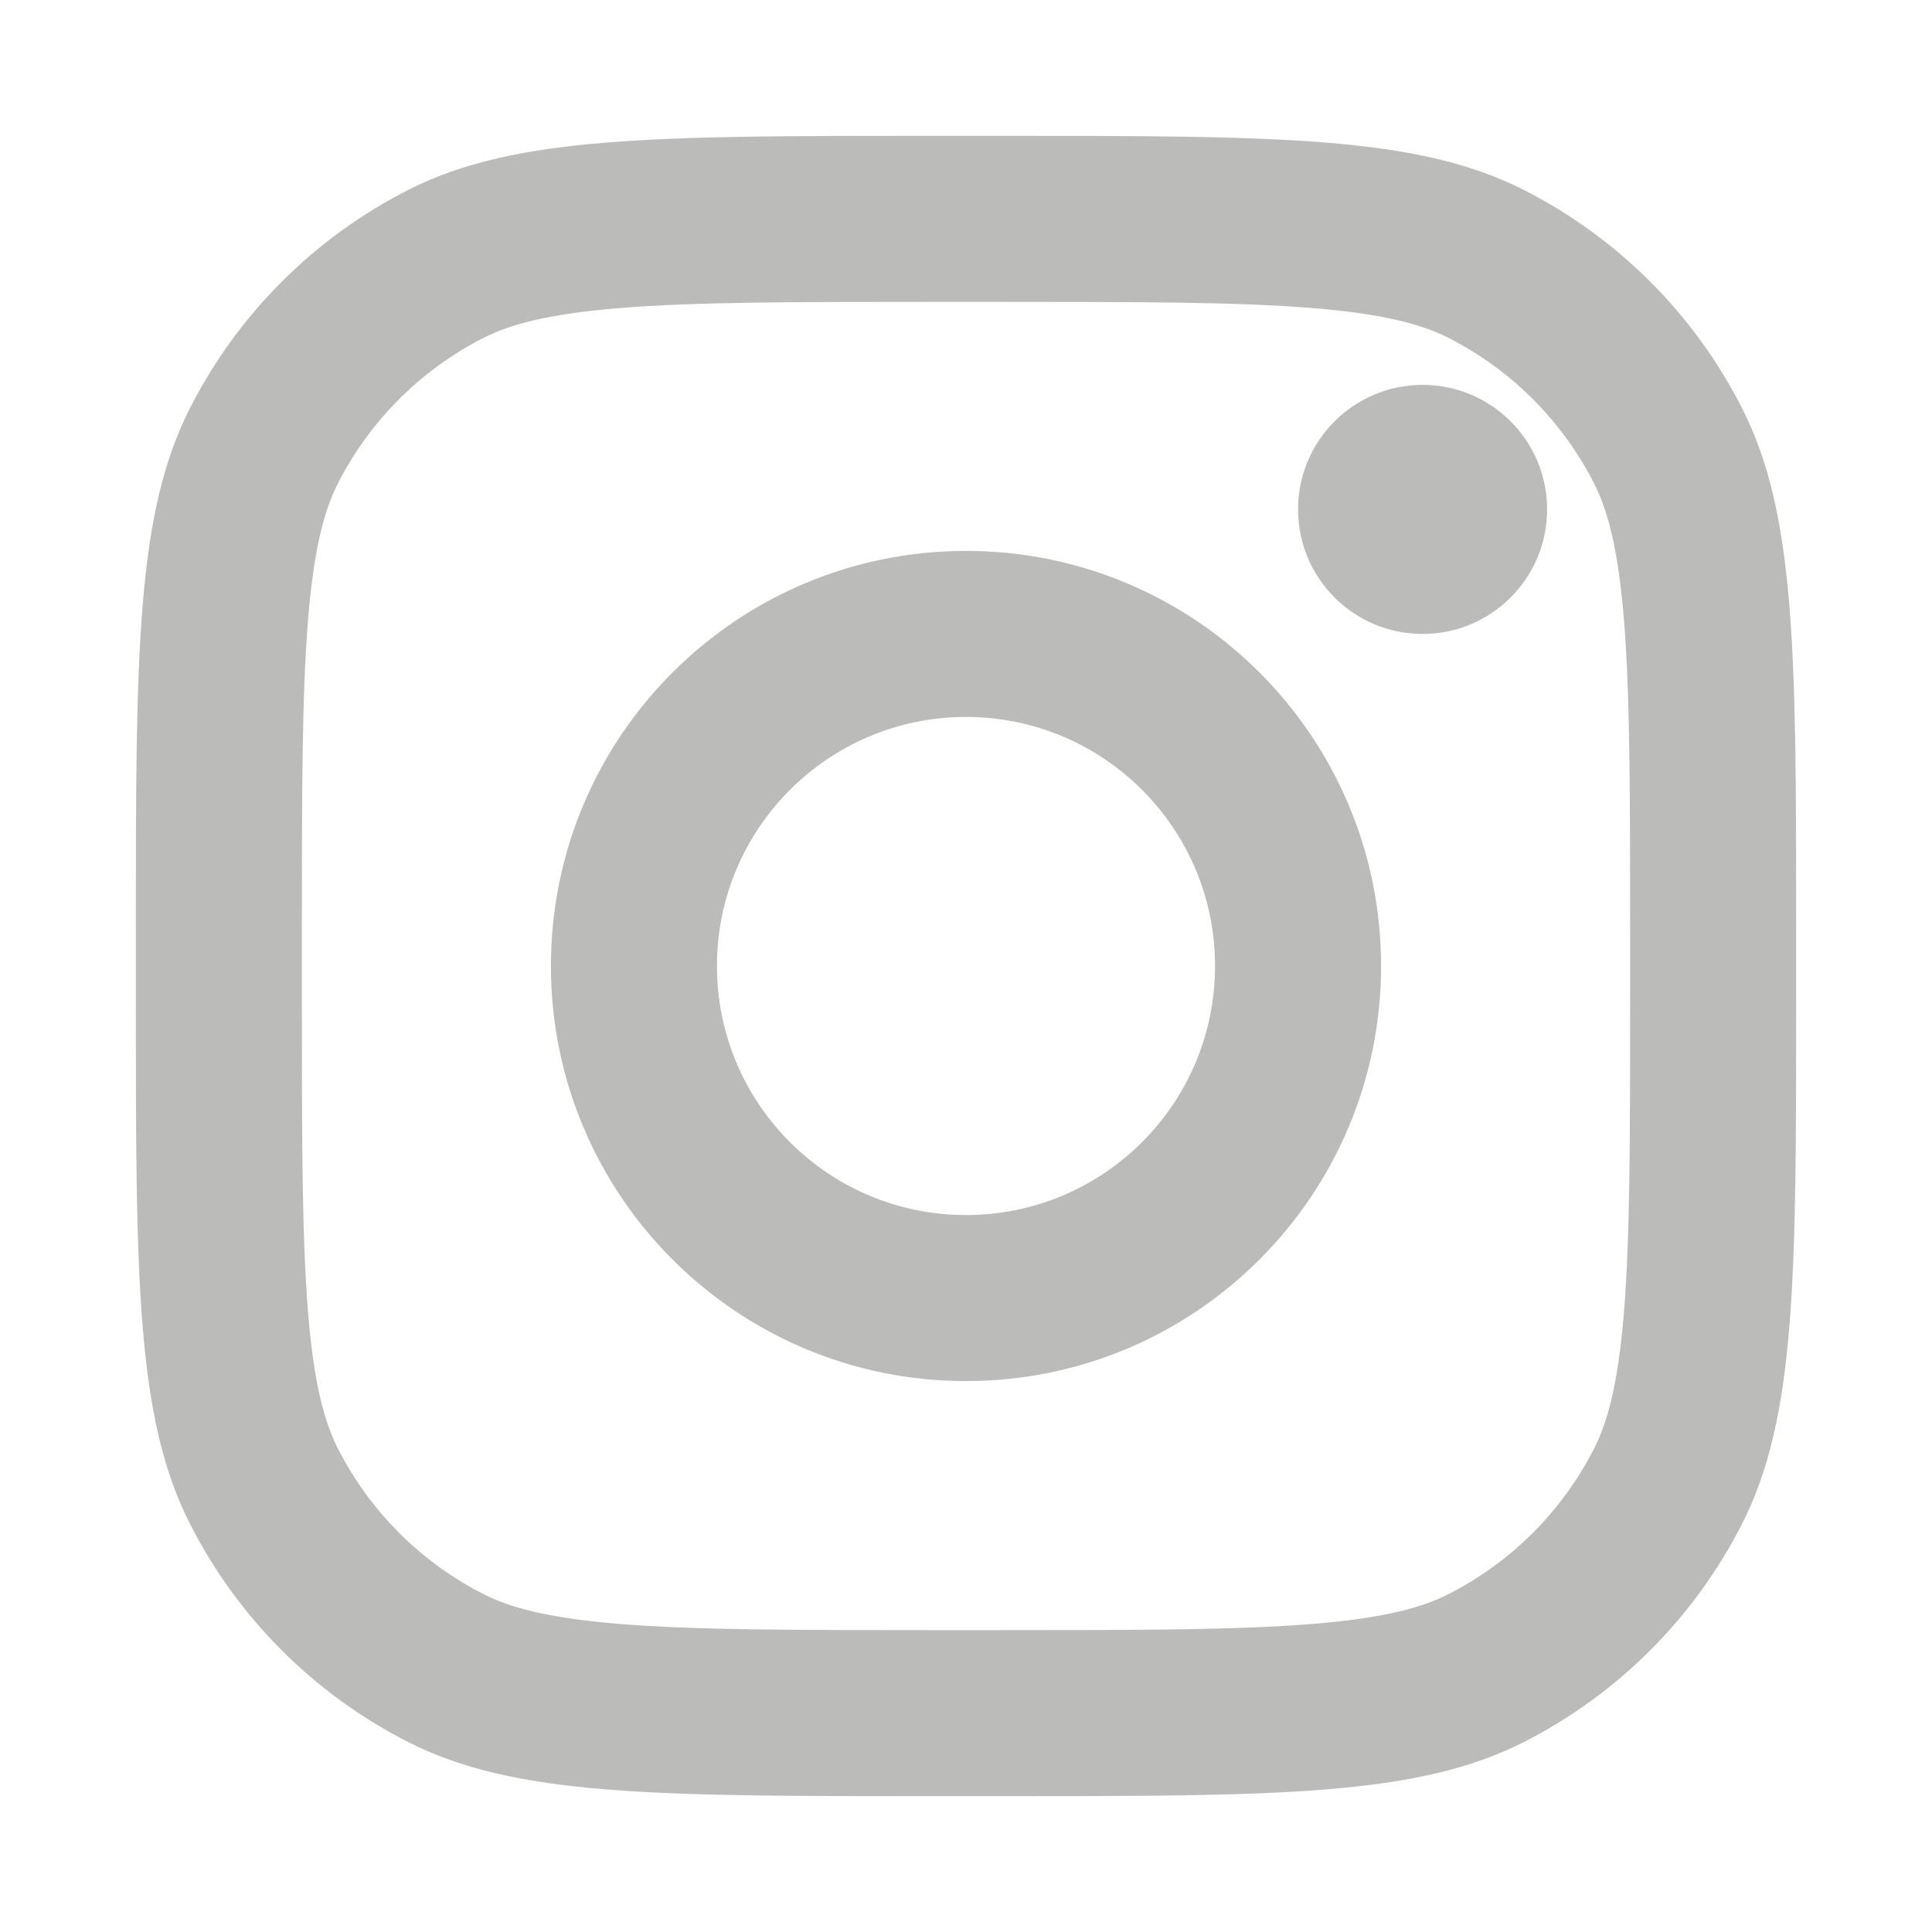
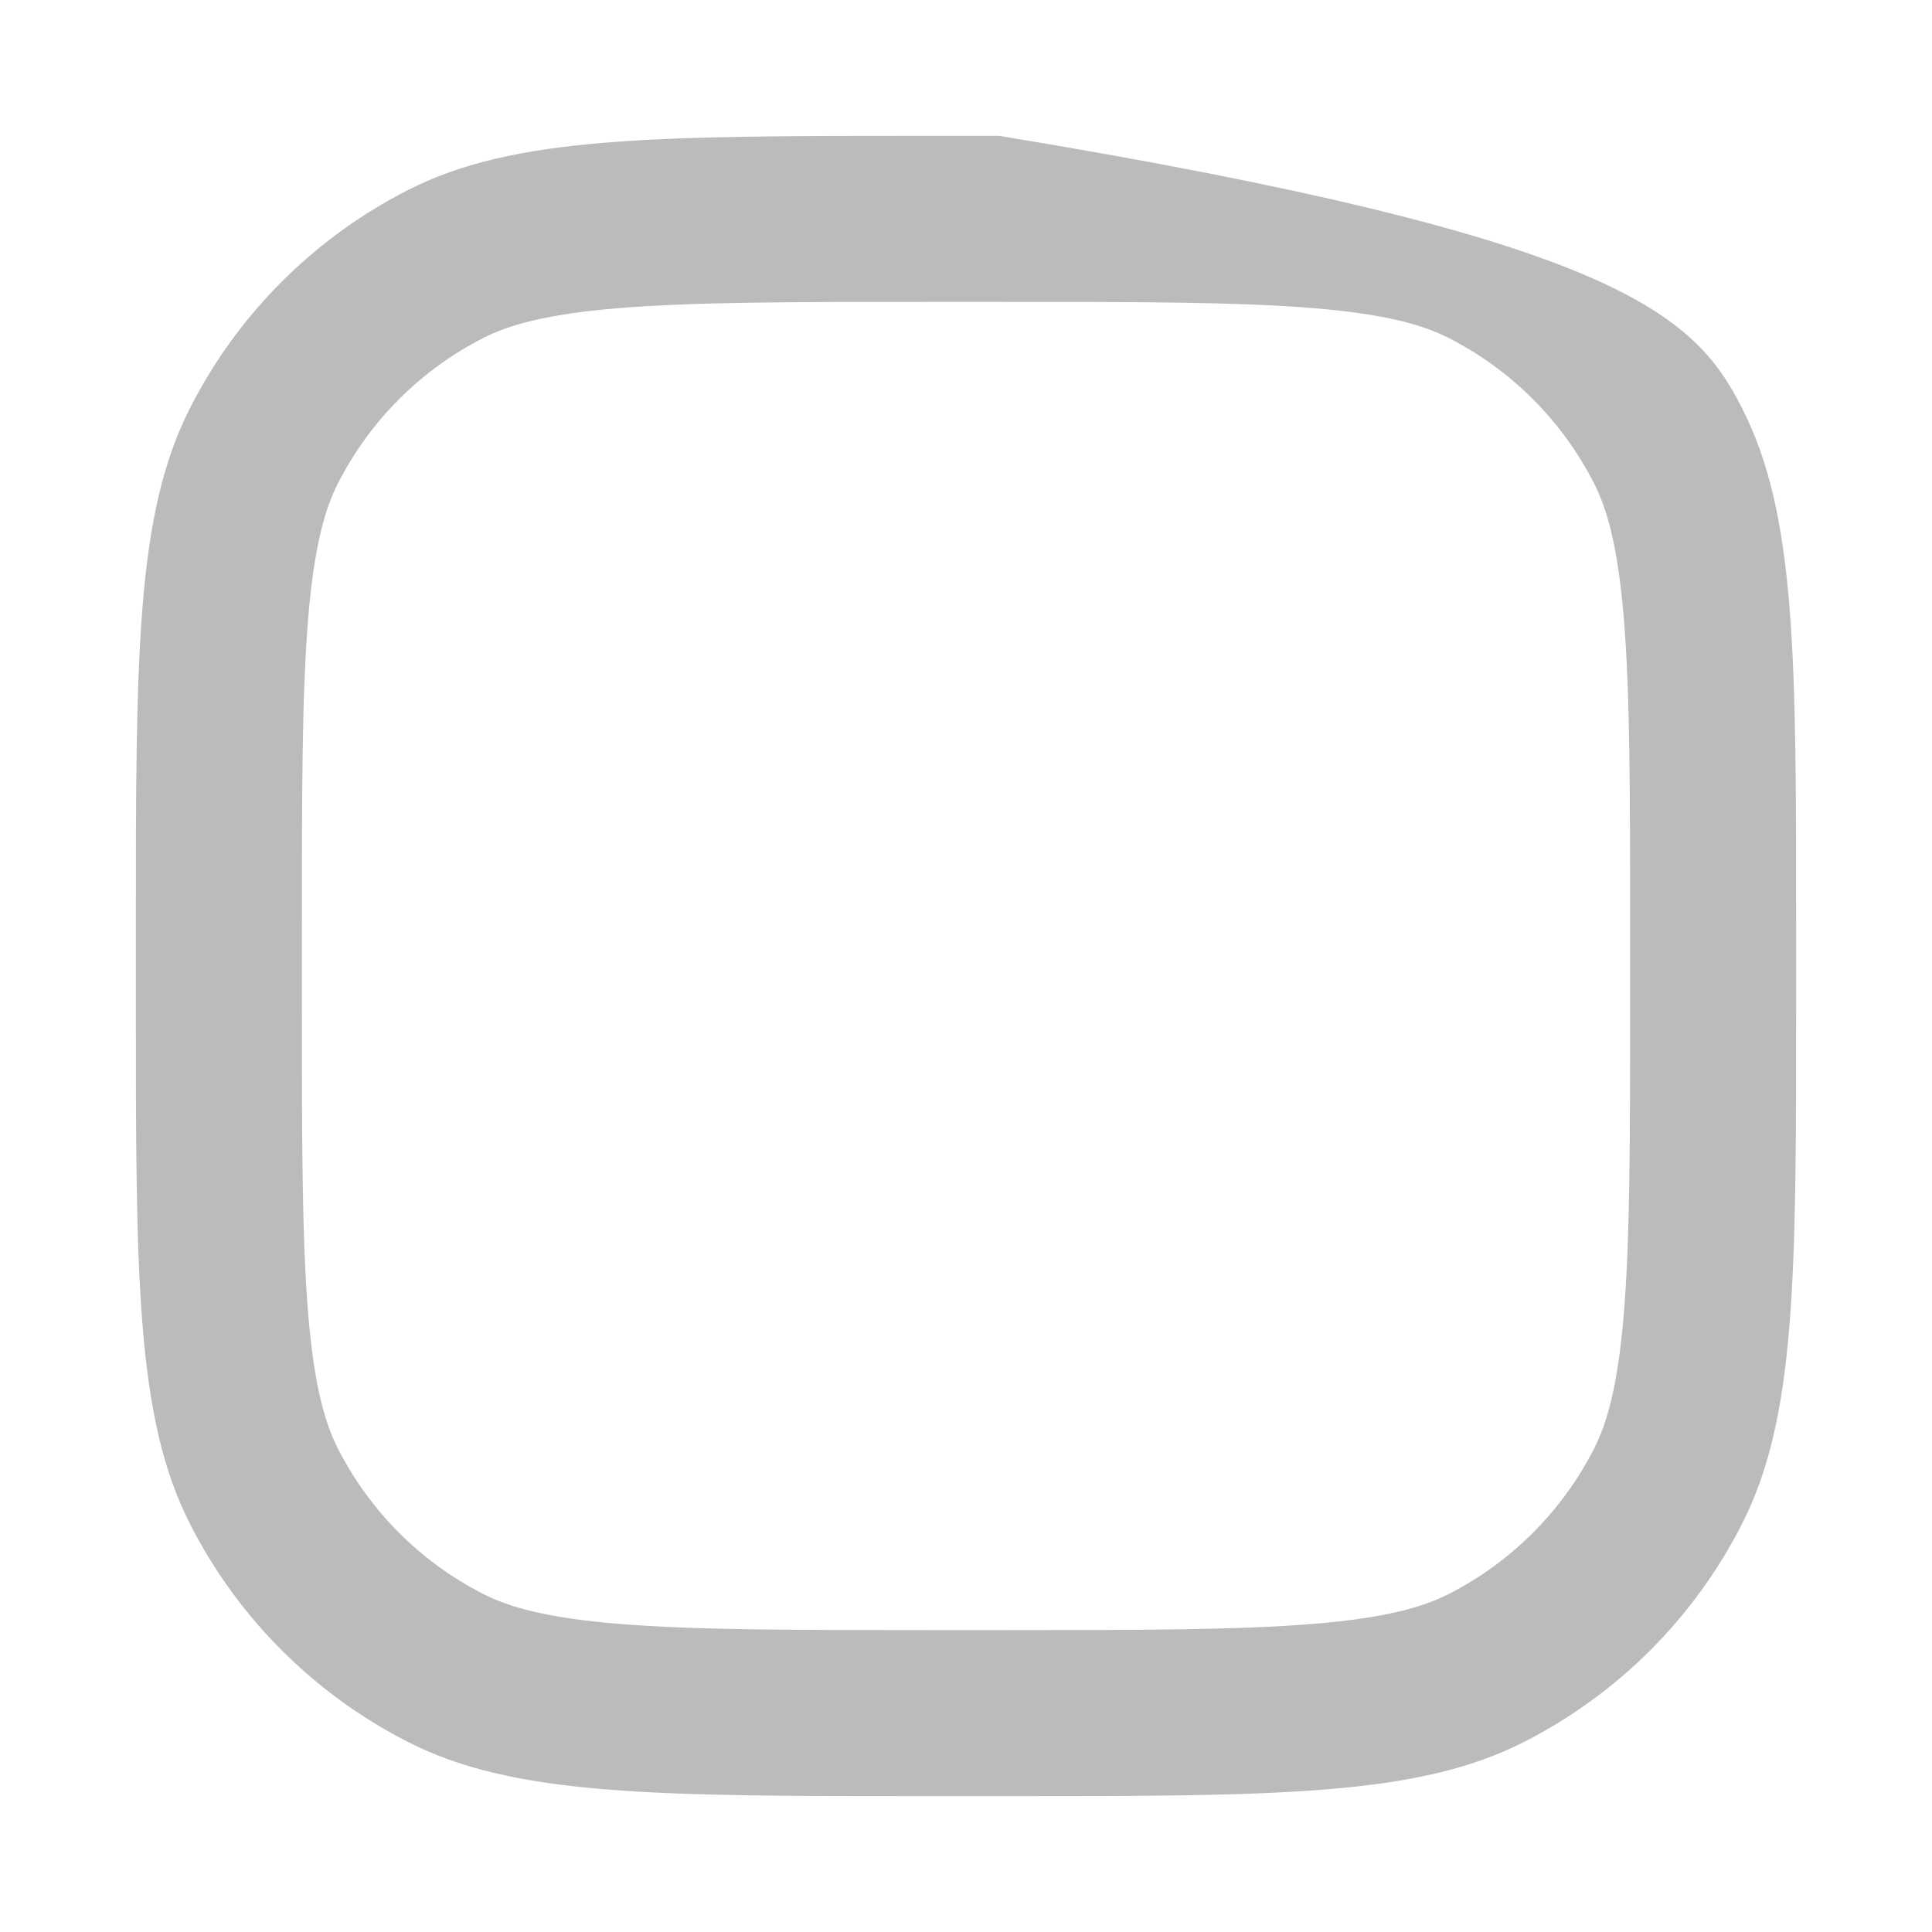
<svg xmlns="http://www.w3.org/2000/svg" width="32" height="32" viewBox="0 0 32 32" fill="none">
-   <path d="M25.625 8.438C25.625 9.577 24.702 10.5 23.562 10.5C22.423 10.5 21.5 9.577 21.5 8.438C21.5 7.298 22.423 6.375 23.562 6.375C24.702 6.375 25.625 7.298 25.625 8.438Z" fill="#BBBBBA" />
-   <path fill-rule="evenodd" clip-rule="evenodd" d="M16 22.875C19.797 22.875 22.875 19.797 22.875 16C22.875 12.203 19.797 9.125 16 9.125C12.203 9.125 9.125 12.203 9.125 16C9.125 19.797 12.203 22.875 16 22.875ZM16 20.125C18.278 20.125 20.125 18.278 20.125 16C20.125 13.722 18.278 11.875 16 11.875C13.722 11.875 11.875 13.722 11.875 16C11.875 18.278 13.722 20.125 16 20.125Z" fill="#BBBBBA" />
-   <path fill-rule="evenodd" clip-rule="evenodd" d="M2.25 15.45C2.25 10.83 2.25 8.519 3.149 6.755C3.94 5.202 5.202 3.94 6.755 3.149C8.519 2.25 10.83 2.25 15.45 2.25H16.55C21.17 2.25 23.481 2.25 25.245 3.149C26.798 3.94 28.06 5.202 28.851 6.755C29.75 8.519 29.75 10.83 29.75 15.45V16.55C29.75 21.17 29.75 23.481 28.851 25.245C28.06 26.798 26.798 28.06 25.245 28.851C23.481 29.75 21.17 29.75 16.55 29.75H15.45C10.83 29.75 8.519 29.75 6.755 28.851C5.202 28.06 3.94 26.798 3.149 25.245C2.25 23.481 2.25 21.17 2.25 16.55V15.45ZM15.45 5H16.55C18.906 5 20.507 5.002 21.745 5.103C22.95 5.202 23.567 5.38 23.997 5.599C25.032 6.127 25.873 6.968 26.401 8.003C26.62 8.433 26.798 9.05 26.897 10.255C26.998 11.493 27 13.094 27 15.45V16.55C27 18.906 26.998 20.507 26.897 21.745C26.798 22.95 26.62 23.567 26.401 23.997C25.873 25.032 25.032 25.873 23.997 26.401C23.567 26.62 22.95 26.798 21.745 26.897C20.507 26.998 18.906 27 16.55 27H15.45C13.094 27 11.493 26.998 10.255 26.897C9.05 26.798 8.433 26.62 8.003 26.401C6.968 25.873 6.127 25.032 5.599 23.997C5.38 23.567 5.202 22.95 5.103 21.745C5.002 20.507 5 18.906 5 16.55V15.45C5 13.094 5.002 11.493 5.103 10.255C5.202 9.05 5.38 8.433 5.599 8.003C6.127 6.968 6.968 6.127 8.003 5.599C8.433 5.38 9.05 5.202 10.255 5.103C11.493 5.002 13.094 5 15.45 5Z" fill="#BBBBBA" />
+   <path fill-rule="evenodd" clip-rule="evenodd" d="M2.25 15.45C2.25 10.83 2.25 8.519 3.149 6.755C3.94 5.202 5.202 3.94 6.755 3.149C8.519 2.25 10.83 2.25 15.45 2.25H16.55C26.798 3.94 28.06 5.202 28.851 6.755C29.75 8.519 29.75 10.83 29.75 15.45V16.55C29.75 21.17 29.75 23.481 28.851 25.245C28.06 26.798 26.798 28.06 25.245 28.851C23.481 29.75 21.17 29.75 16.55 29.75H15.45C10.83 29.75 8.519 29.75 6.755 28.851C5.202 28.06 3.94 26.798 3.149 25.245C2.25 23.481 2.25 21.17 2.25 16.55V15.45ZM15.45 5H16.55C18.906 5 20.507 5.002 21.745 5.103C22.95 5.202 23.567 5.38 23.997 5.599C25.032 6.127 25.873 6.968 26.401 8.003C26.62 8.433 26.798 9.05 26.897 10.255C26.998 11.493 27 13.094 27 15.45V16.55C27 18.906 26.998 20.507 26.897 21.745C26.798 22.95 26.62 23.567 26.401 23.997C25.873 25.032 25.032 25.873 23.997 26.401C23.567 26.62 22.95 26.798 21.745 26.897C20.507 26.998 18.906 27 16.55 27H15.45C13.094 27 11.493 26.998 10.255 26.897C9.05 26.798 8.433 26.62 8.003 26.401C6.968 25.873 6.127 25.032 5.599 23.997C5.38 23.567 5.202 22.95 5.103 21.745C5.002 20.507 5 18.906 5 16.55V15.45C5 13.094 5.002 11.493 5.103 10.255C5.202 9.05 5.38 8.433 5.599 8.003C6.127 6.968 6.968 6.127 8.003 5.599C8.433 5.38 9.05 5.202 10.255 5.103C11.493 5.002 13.094 5 15.45 5Z" fill="#BBBBBA" />
</svg>